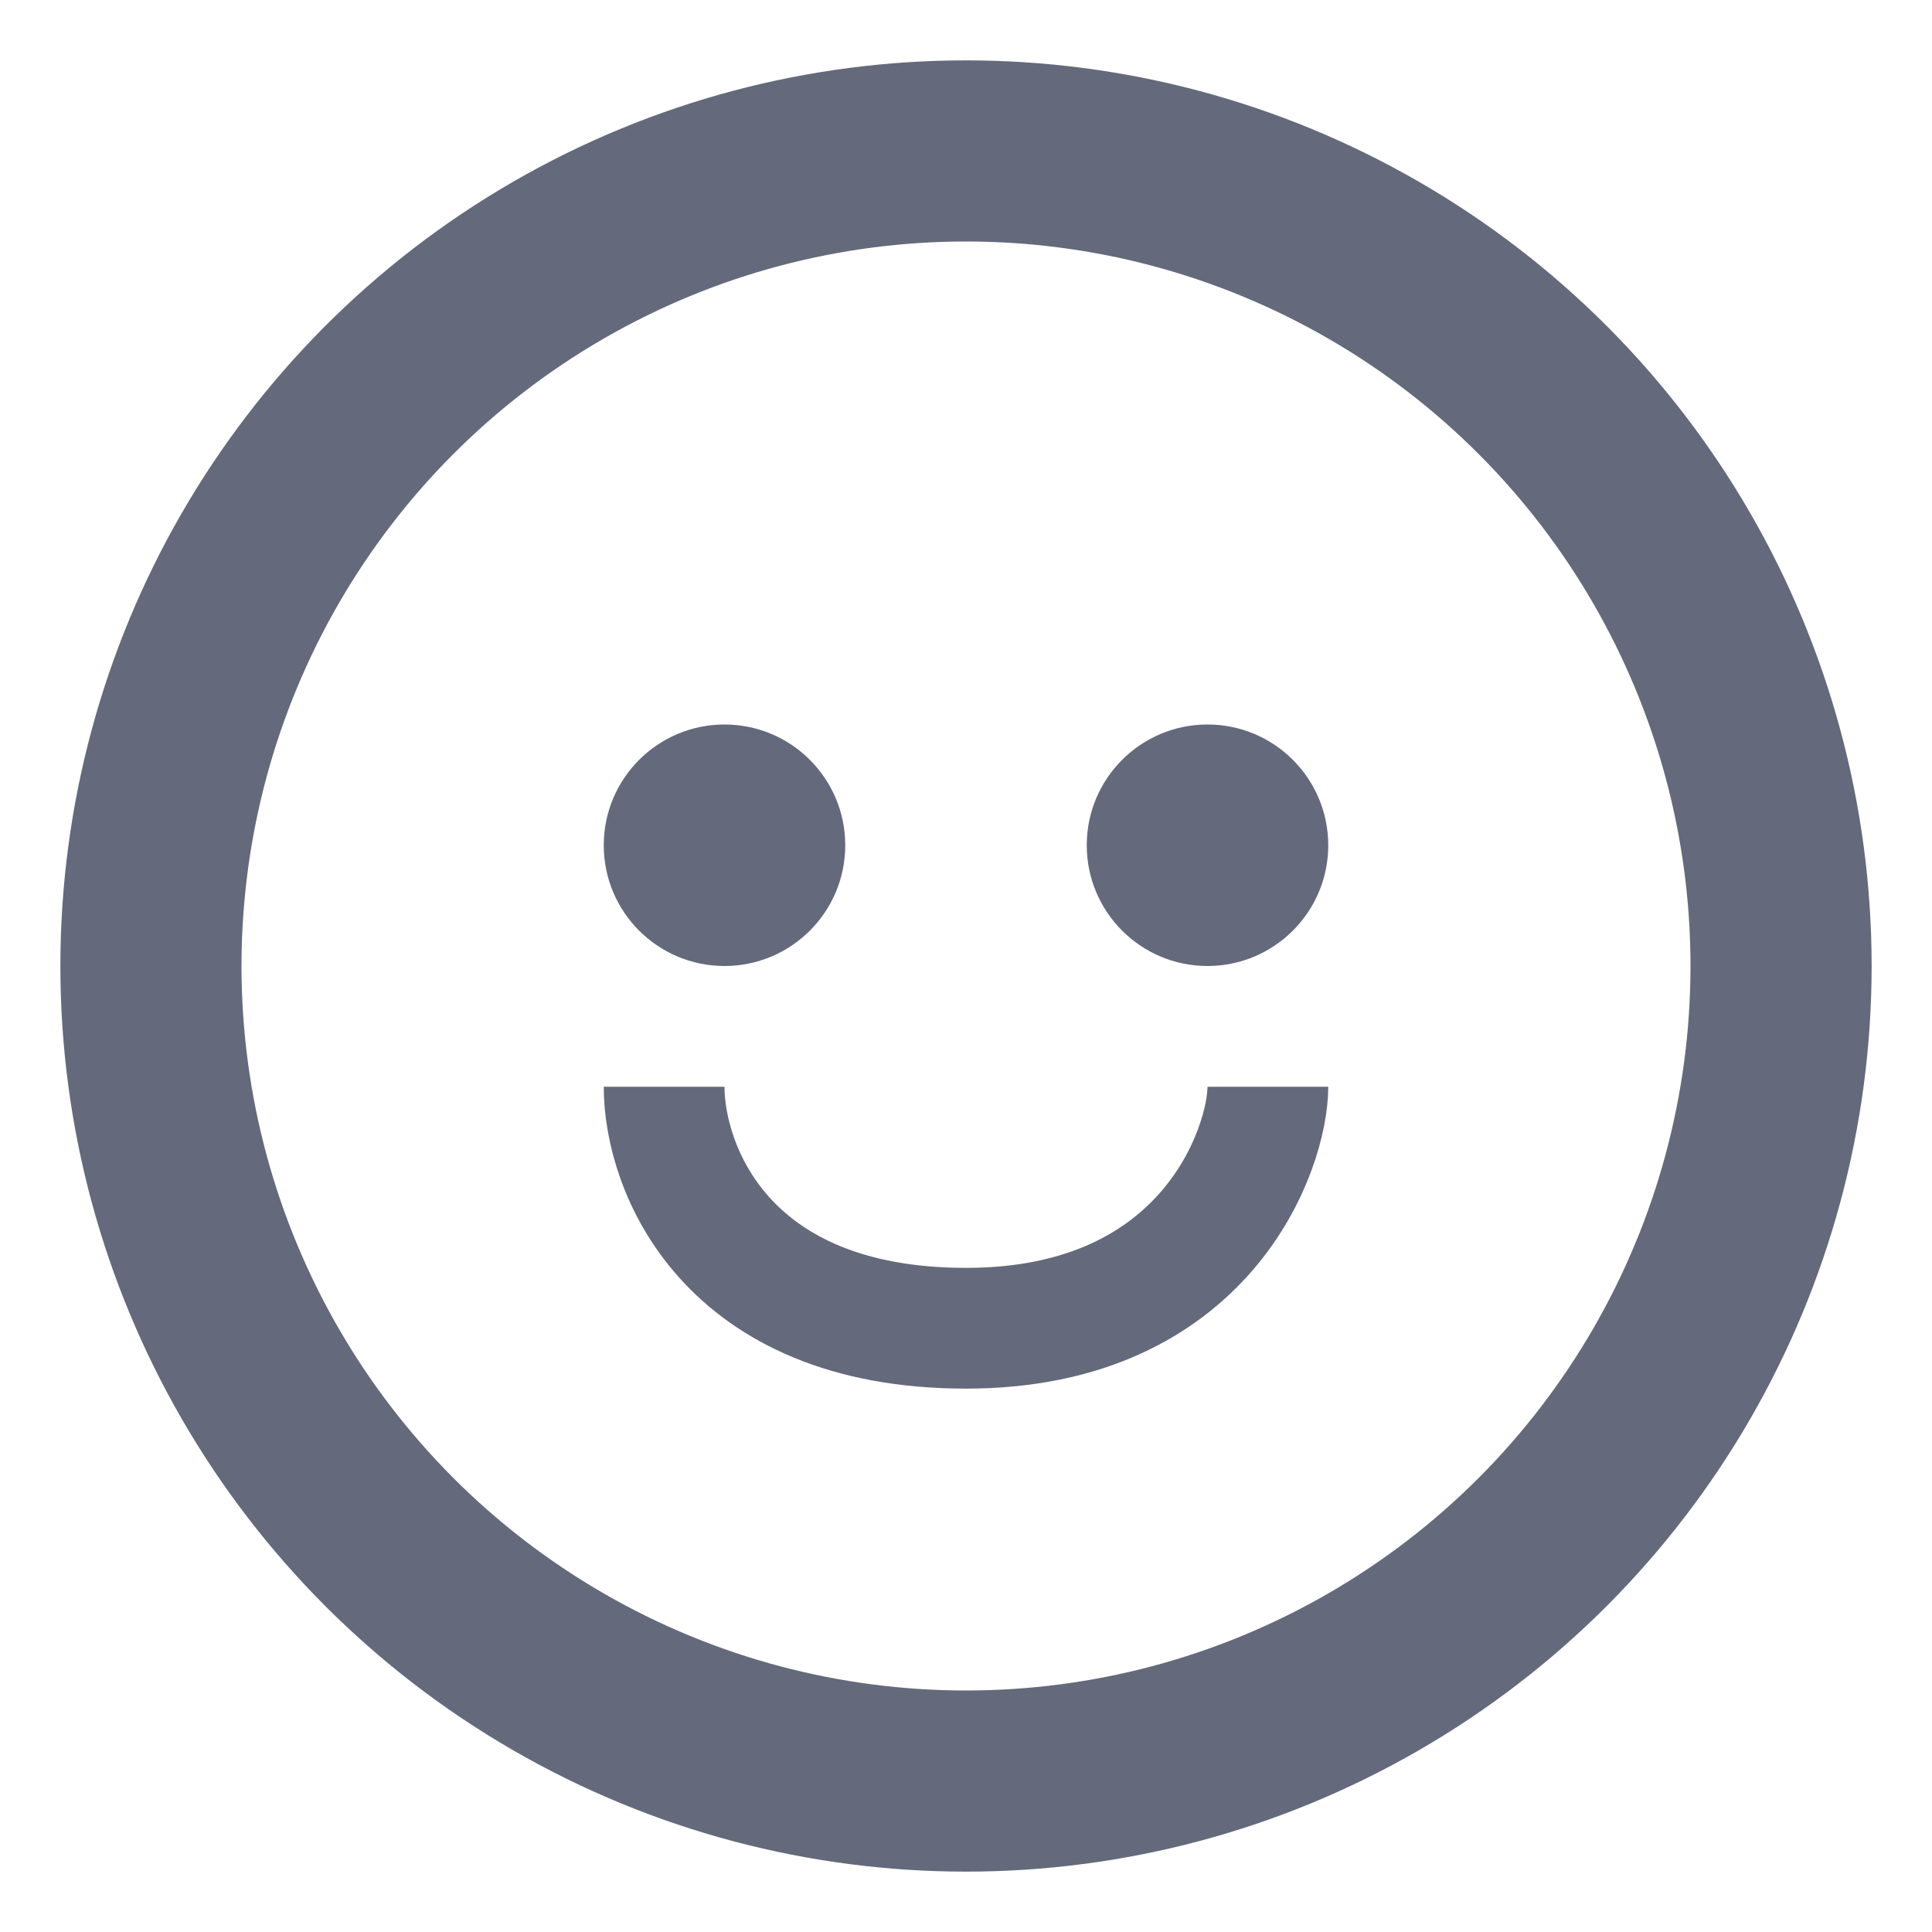
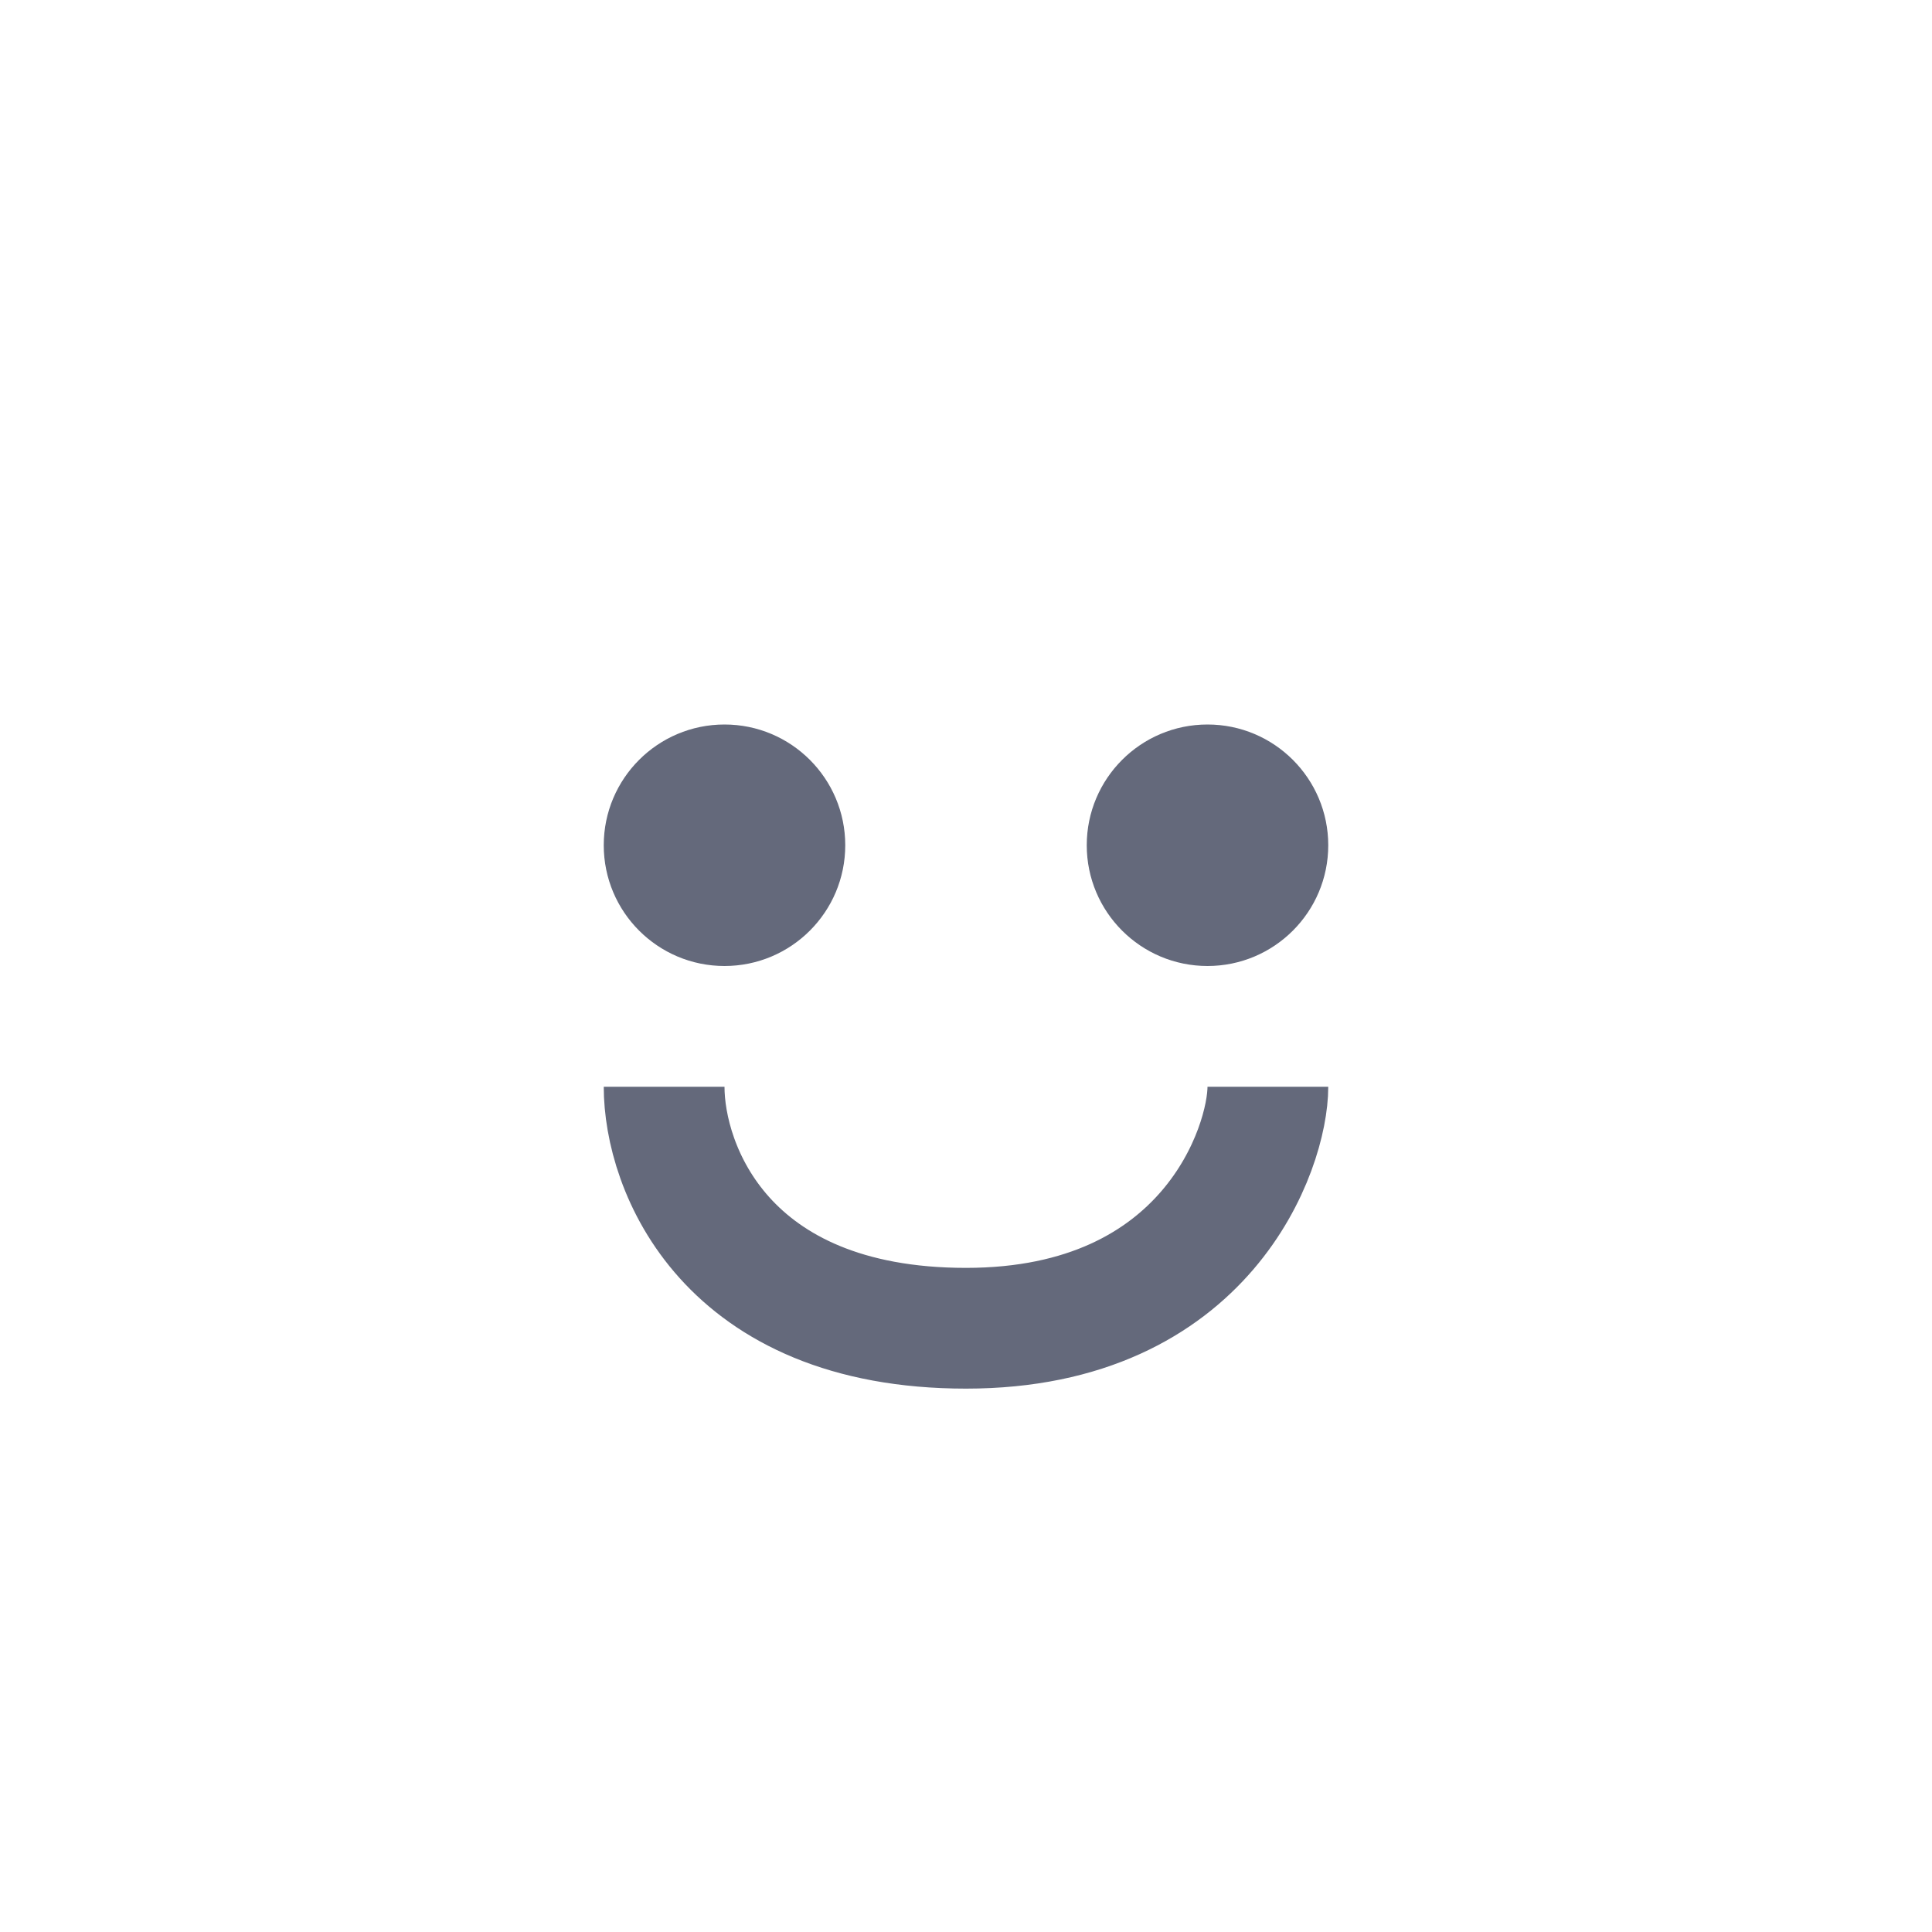
<svg xmlns="http://www.w3.org/2000/svg" width="16" height="16" viewBox="0 0 16 16" fill="none">
-   <circle cx="8" cy="8" r="6.75" stroke="#64697B" stroke-width="1.5" />
  <circle cx="6" cy="7" r="1" fill="#64697B" />
  <circle cx="10" cy="7" r="1" fill="#64697B" />
  <path d="M5.5 9C5.5 9.667 6 11 8 11C10 11 10.5 9.5 10.5 9" stroke="#64697B" />
</svg>